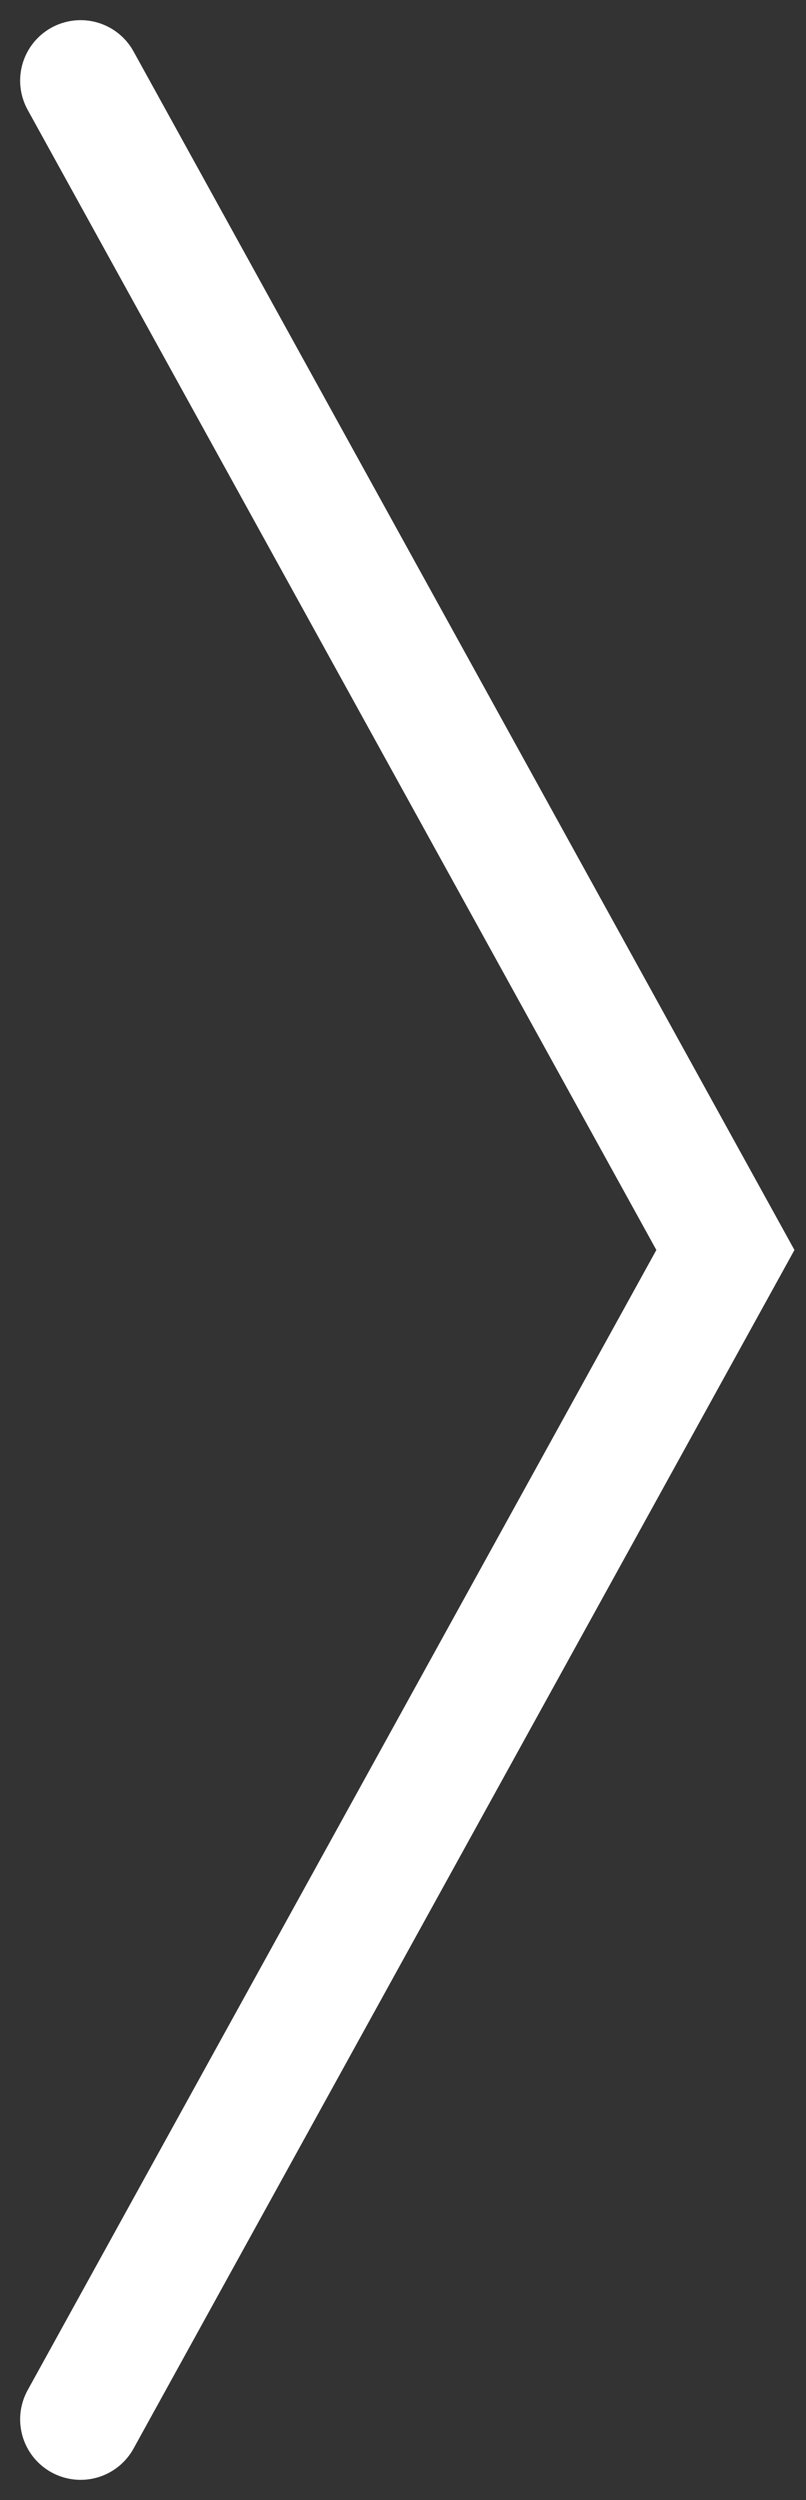
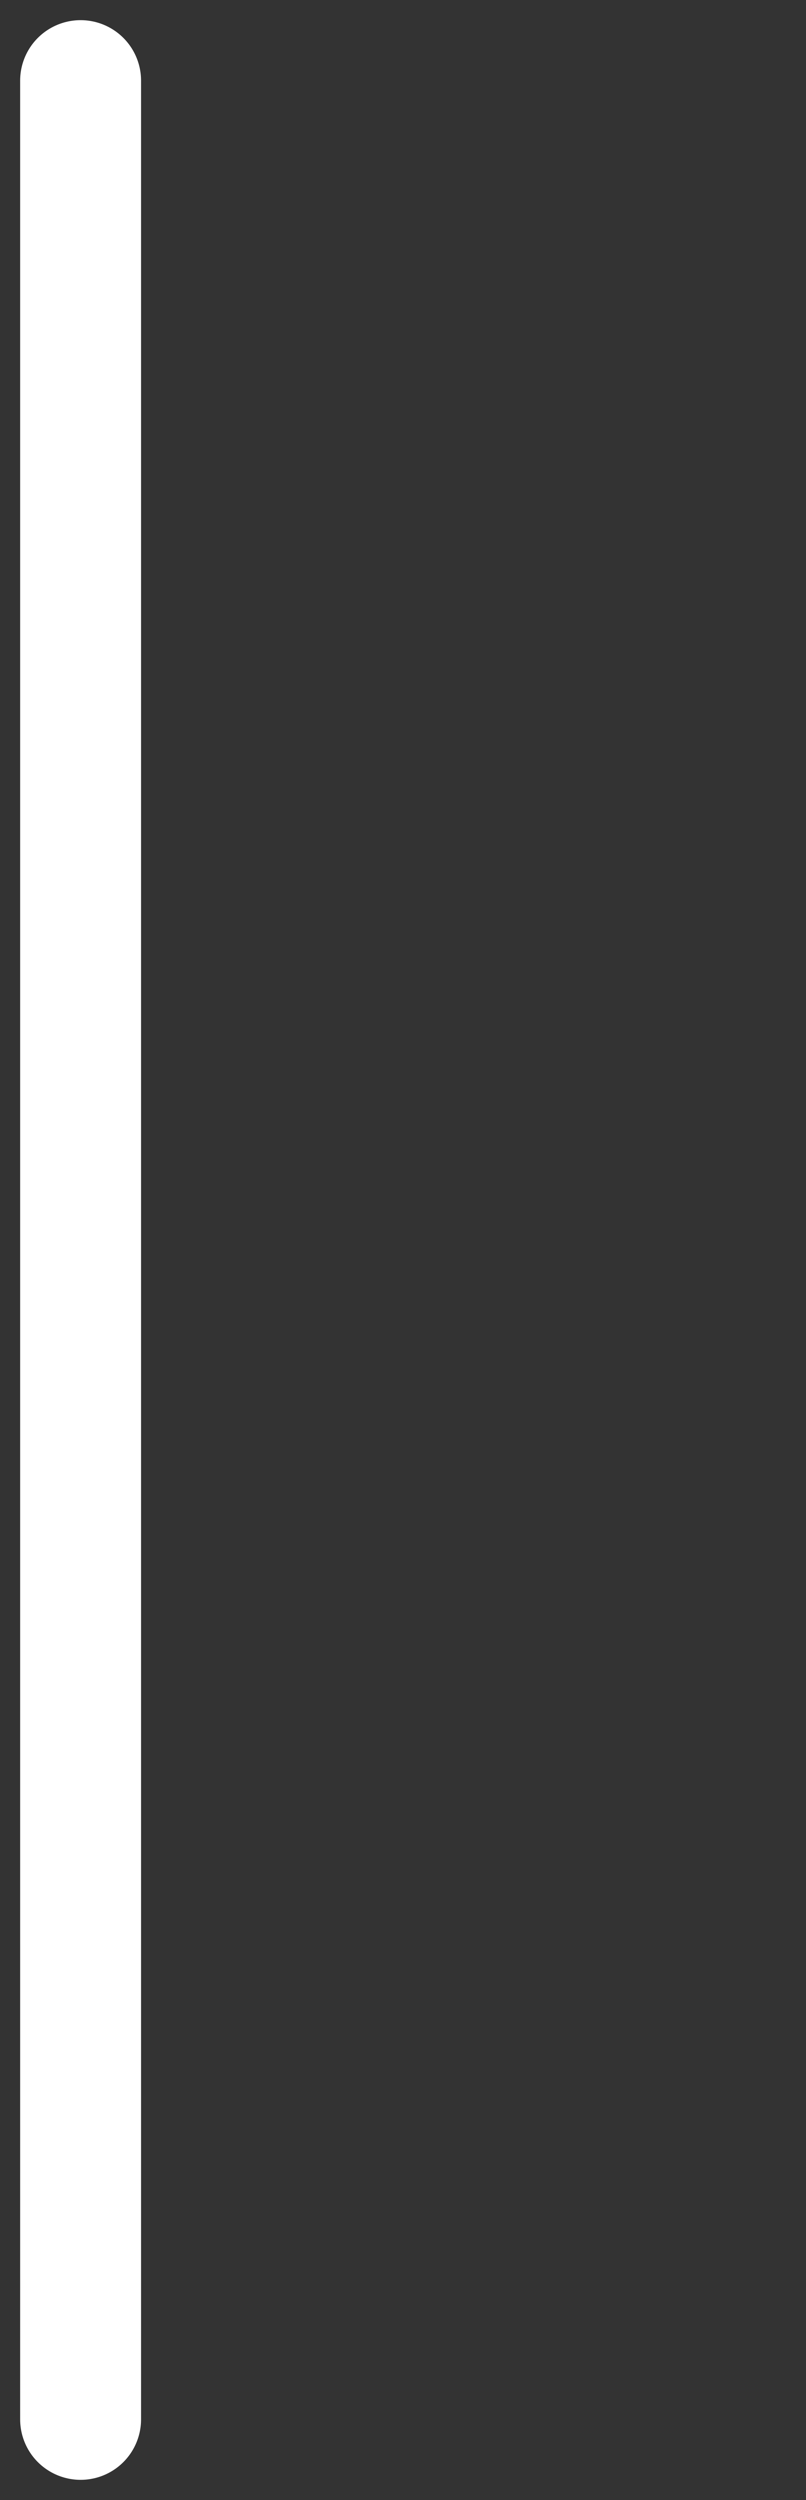
<svg xmlns="http://www.w3.org/2000/svg" width="20" height="62" viewBox="0 0 20 62" fill="none">
  <rect x="0" y="0" width="20" height="62" fill="#333333" stroke="none" />
-   <path d="M2 2L18 31L2 60" stroke="white" stroke-width="3" stroke-linecap="round" />
+   <path d="M2 2L2 60" stroke="white" stroke-width="3" stroke-linecap="round" />
</svg>